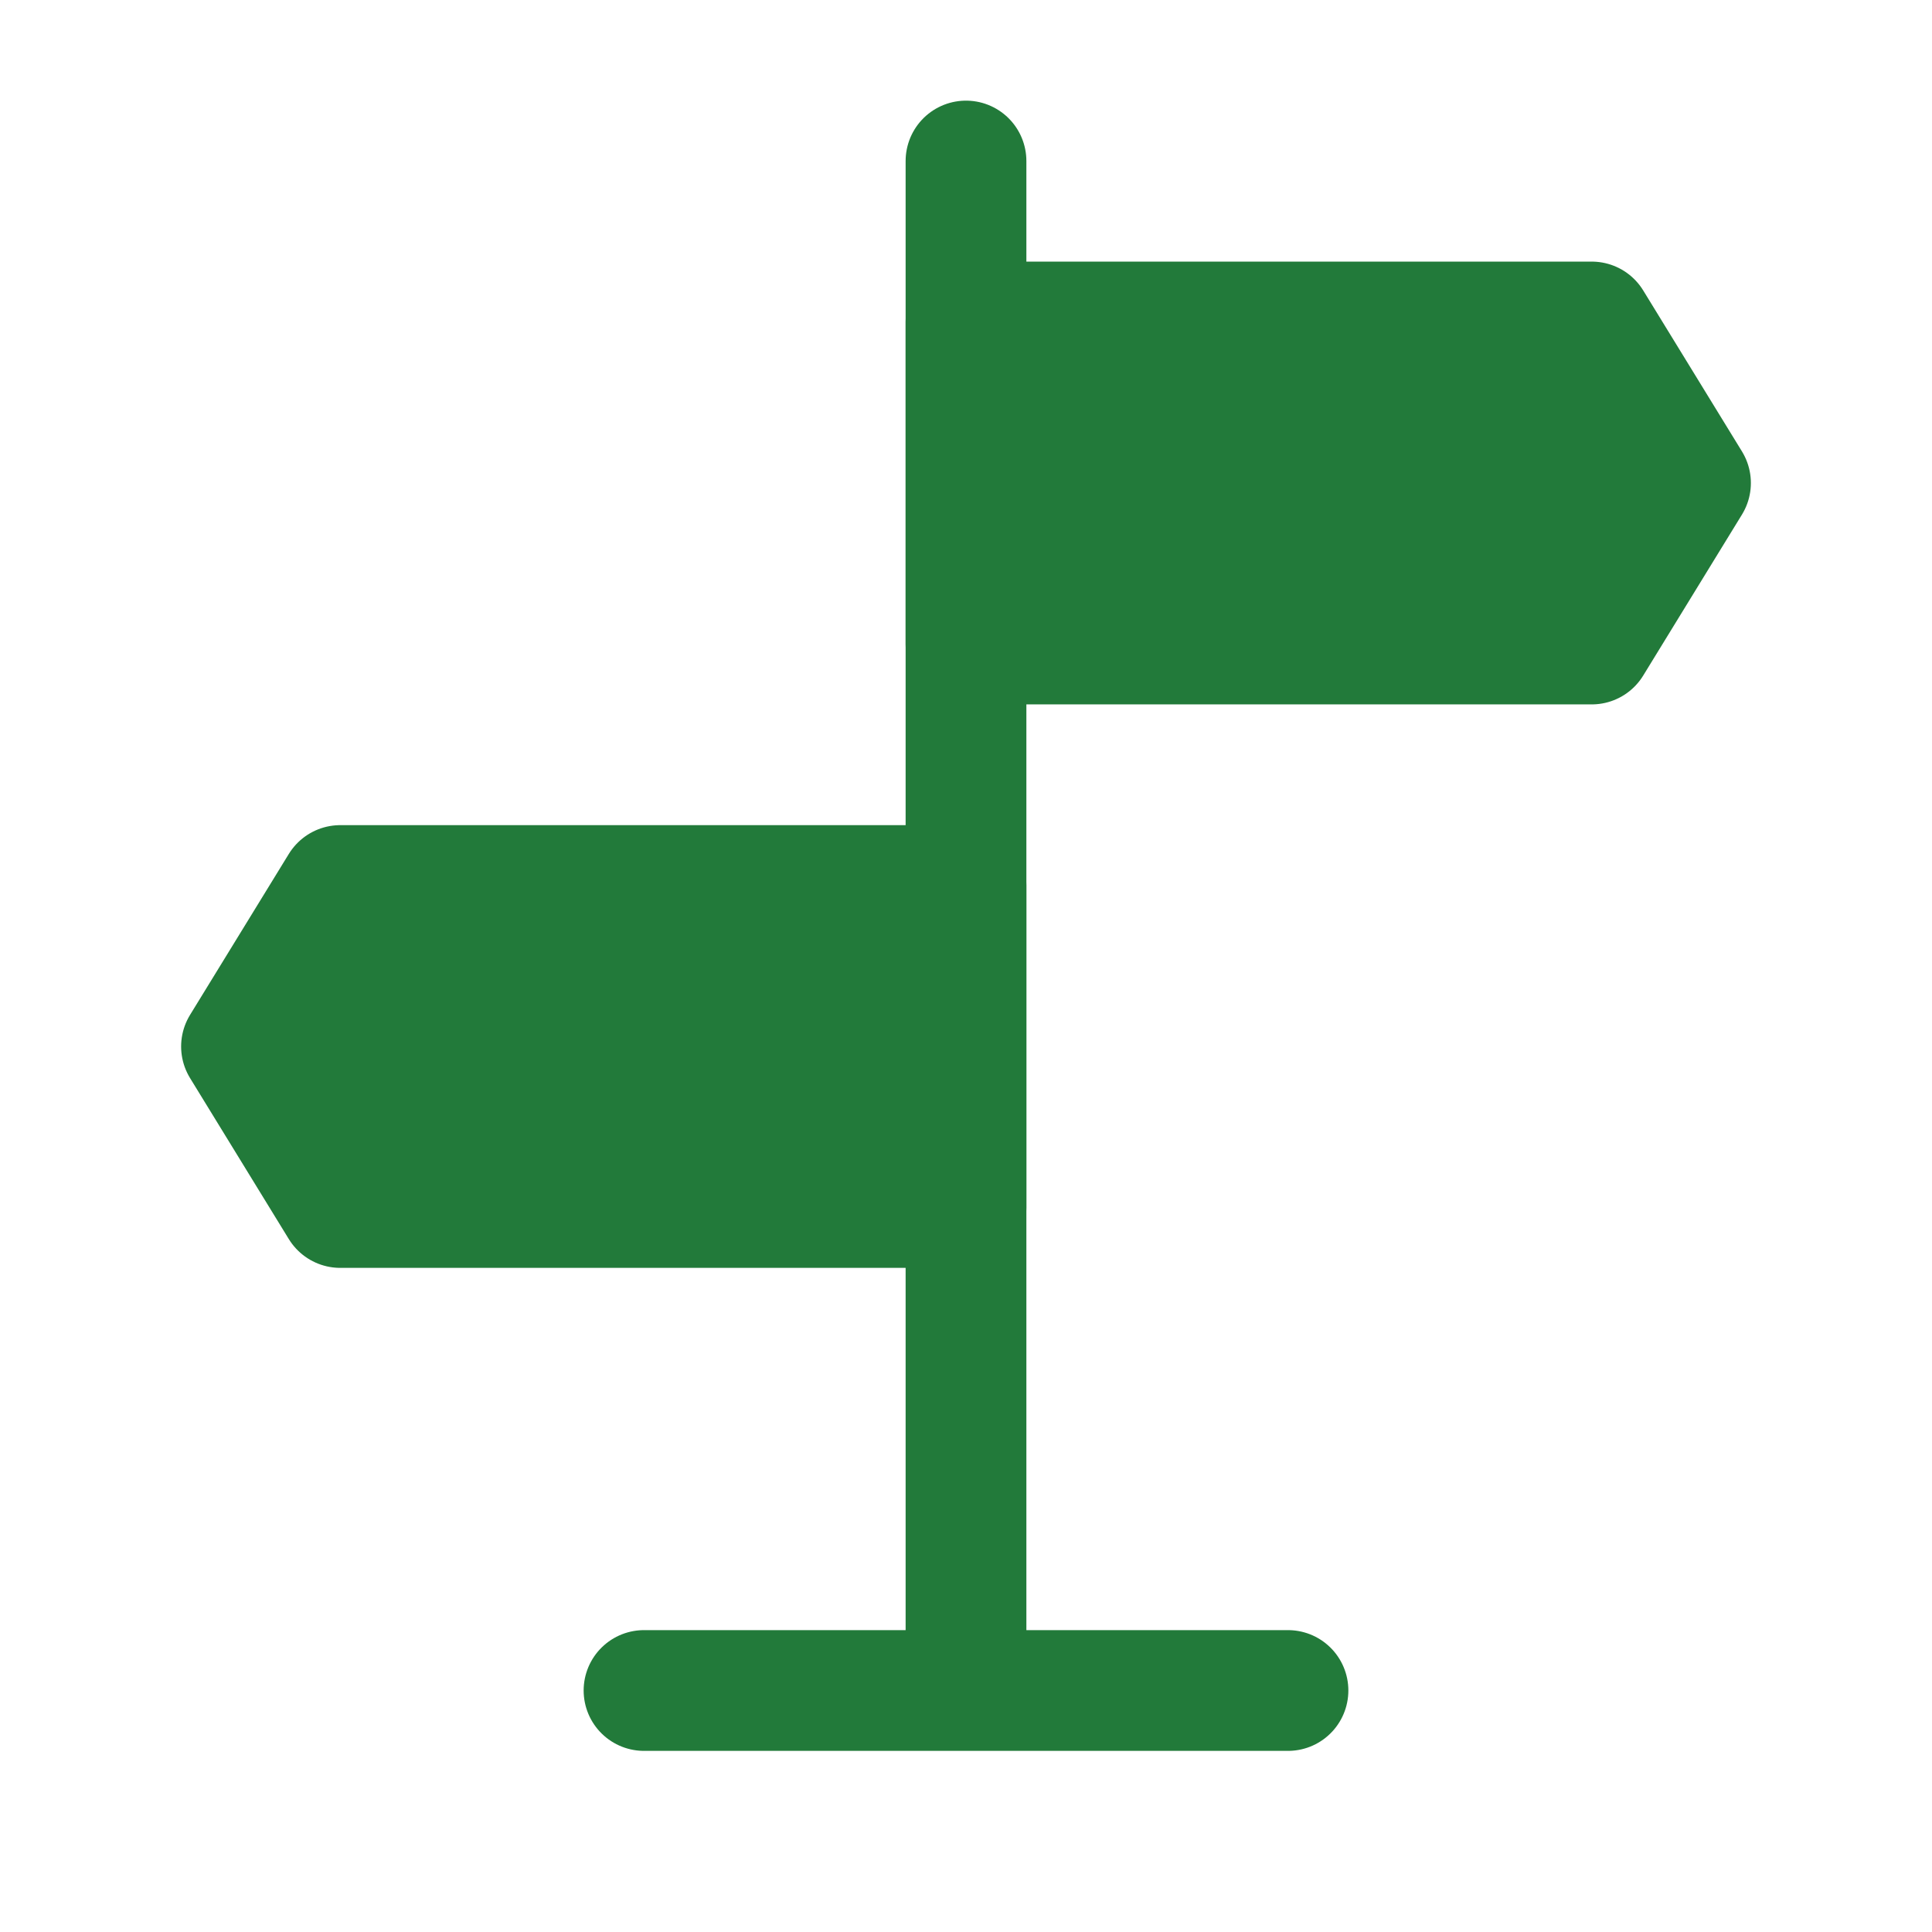
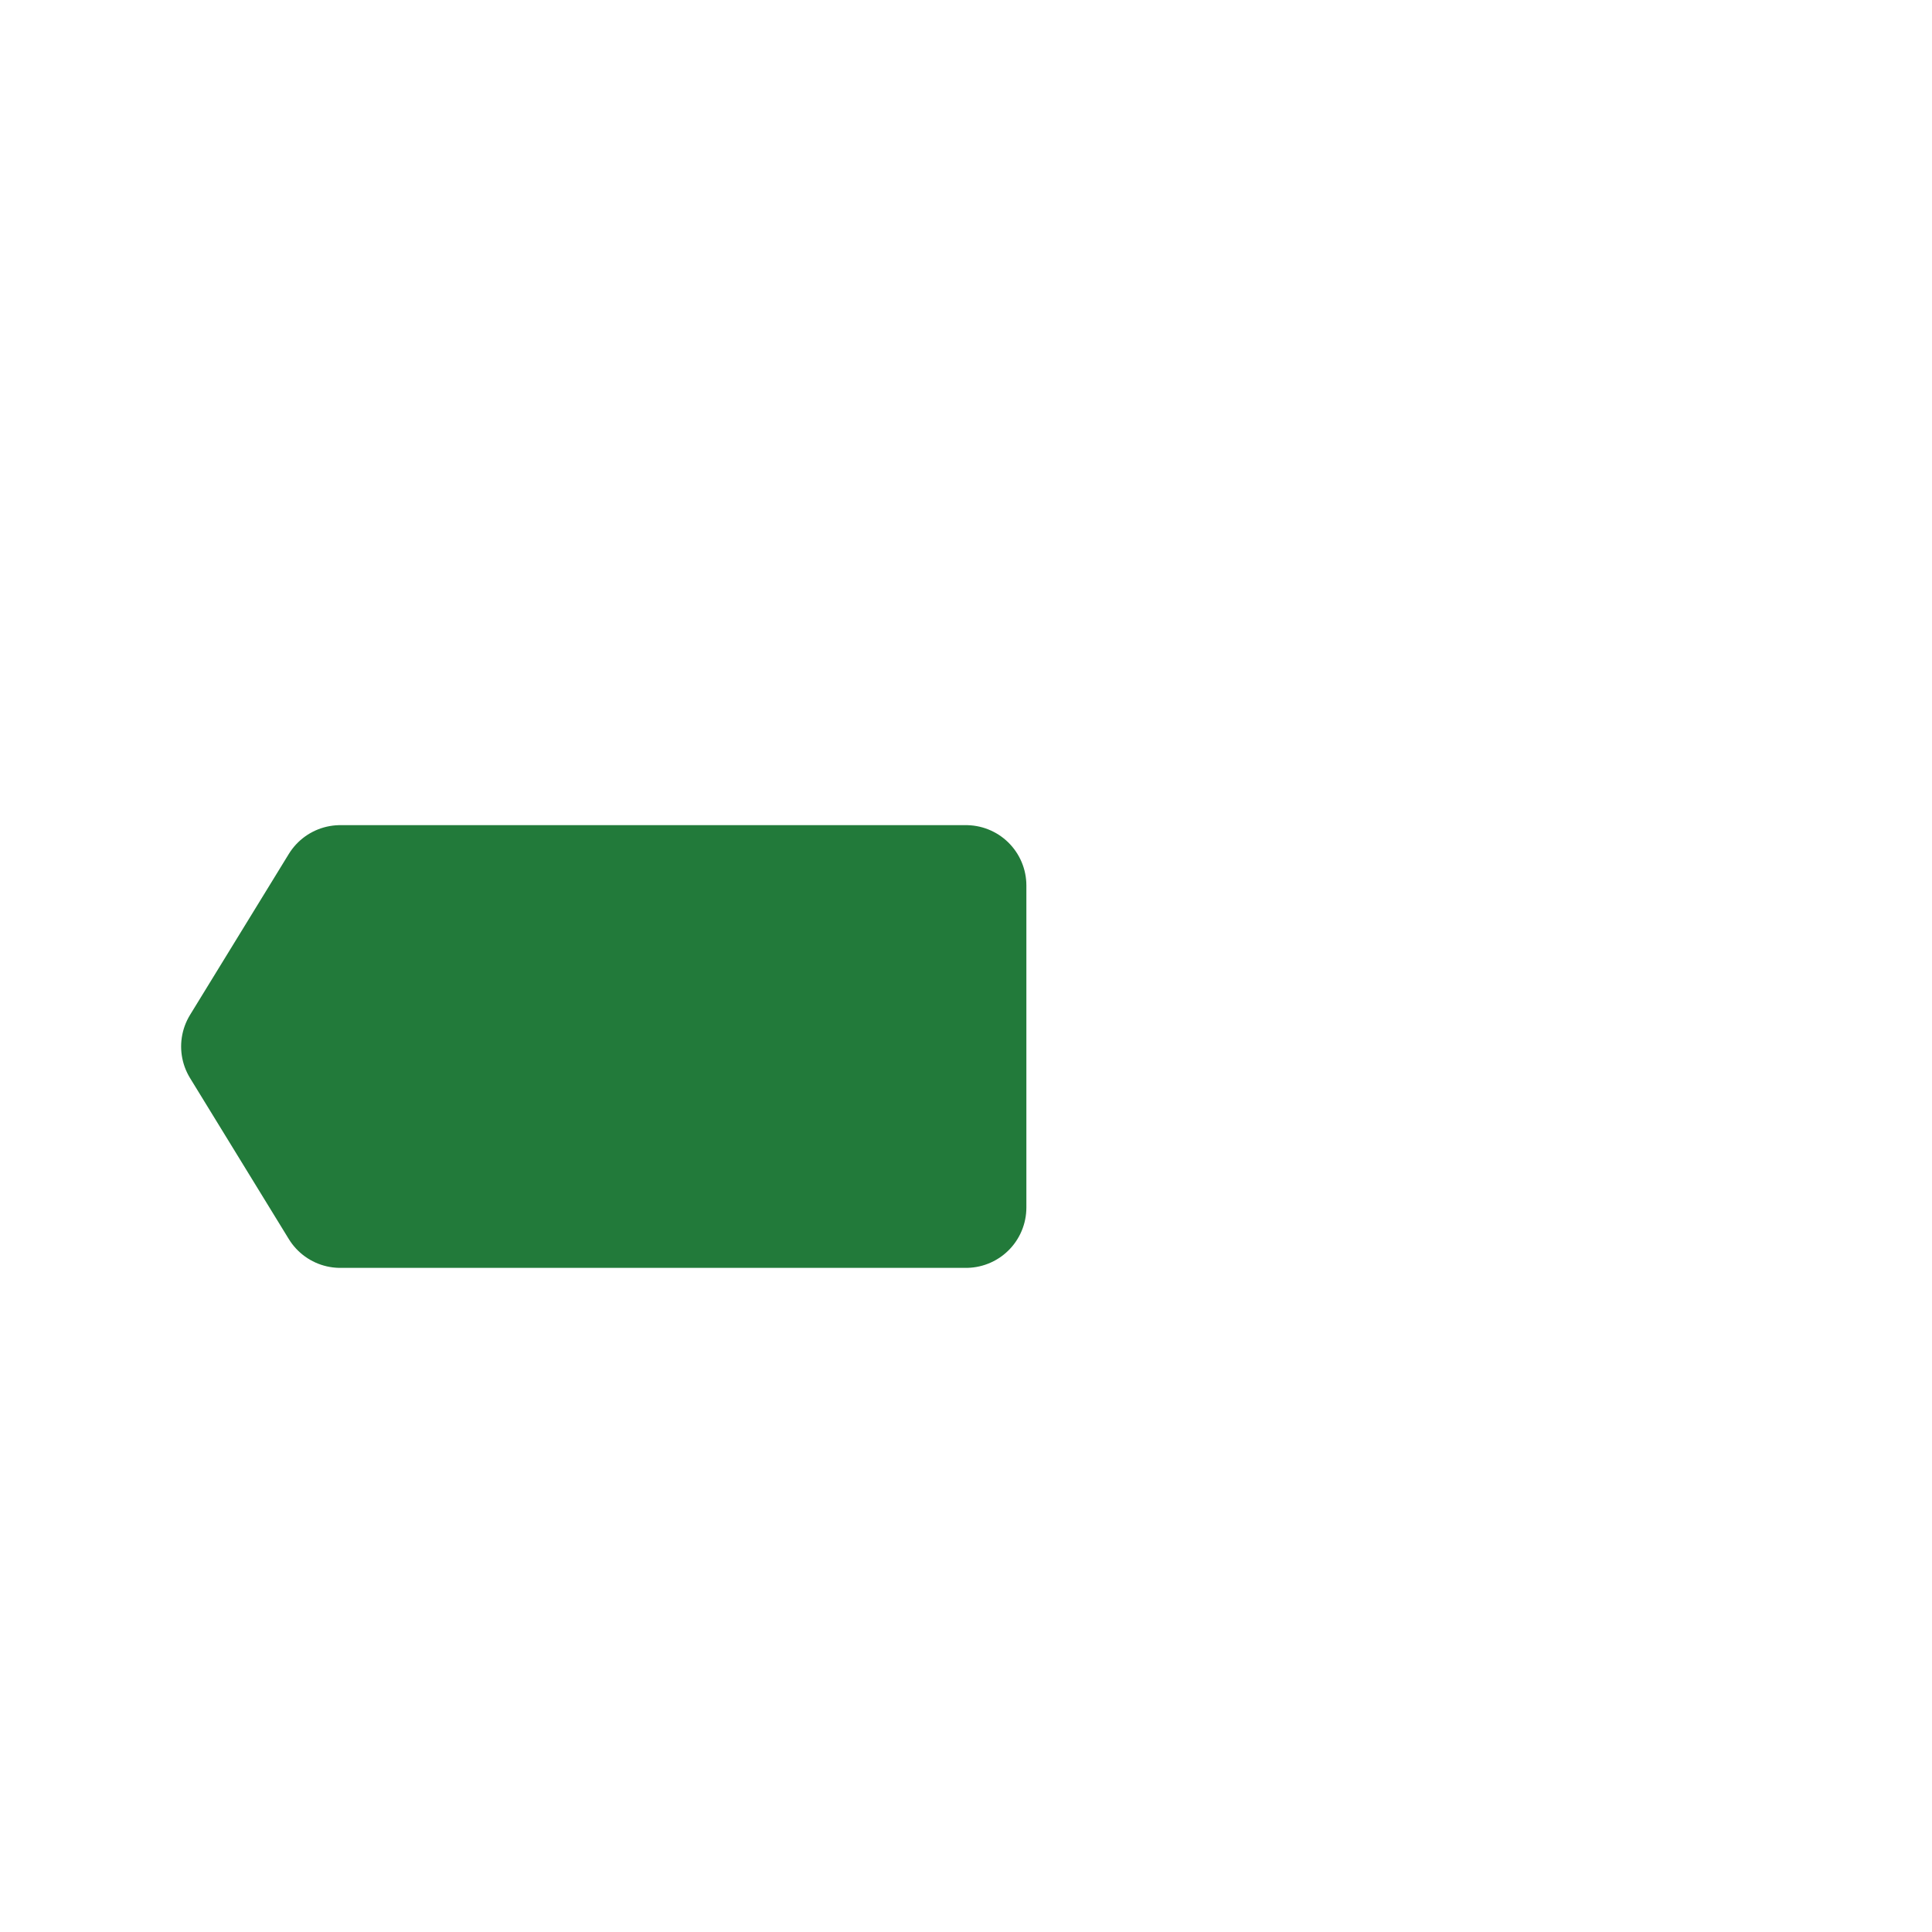
<svg xmlns="http://www.w3.org/2000/svg" width="32" height="32" viewBox="0 0 32 32" fill="none">
-   <path d="M16 2.667V27.333" stroke="#227A3A" stroke-width="2" stroke-linecap="round" stroke-linejoin="round" />
-   <path d="M16 5.333H26.364L28 8L26.364 10.667H16V5.333Z" fill="#227A3A" stroke="#227A3A" stroke-width="2" stroke-linejoin="round" />
  <path d="M16 14.667H5.636L4 17.333L5.636 20H16V14.667Z" fill="#227A3A" stroke="#227A3A" stroke-width="2" stroke-linejoin="round" />
-   <path d="M10.667 28H21.333" stroke="#227A3A" stroke-width="2" stroke-linecap="round" stroke-linejoin="round" />
</svg>